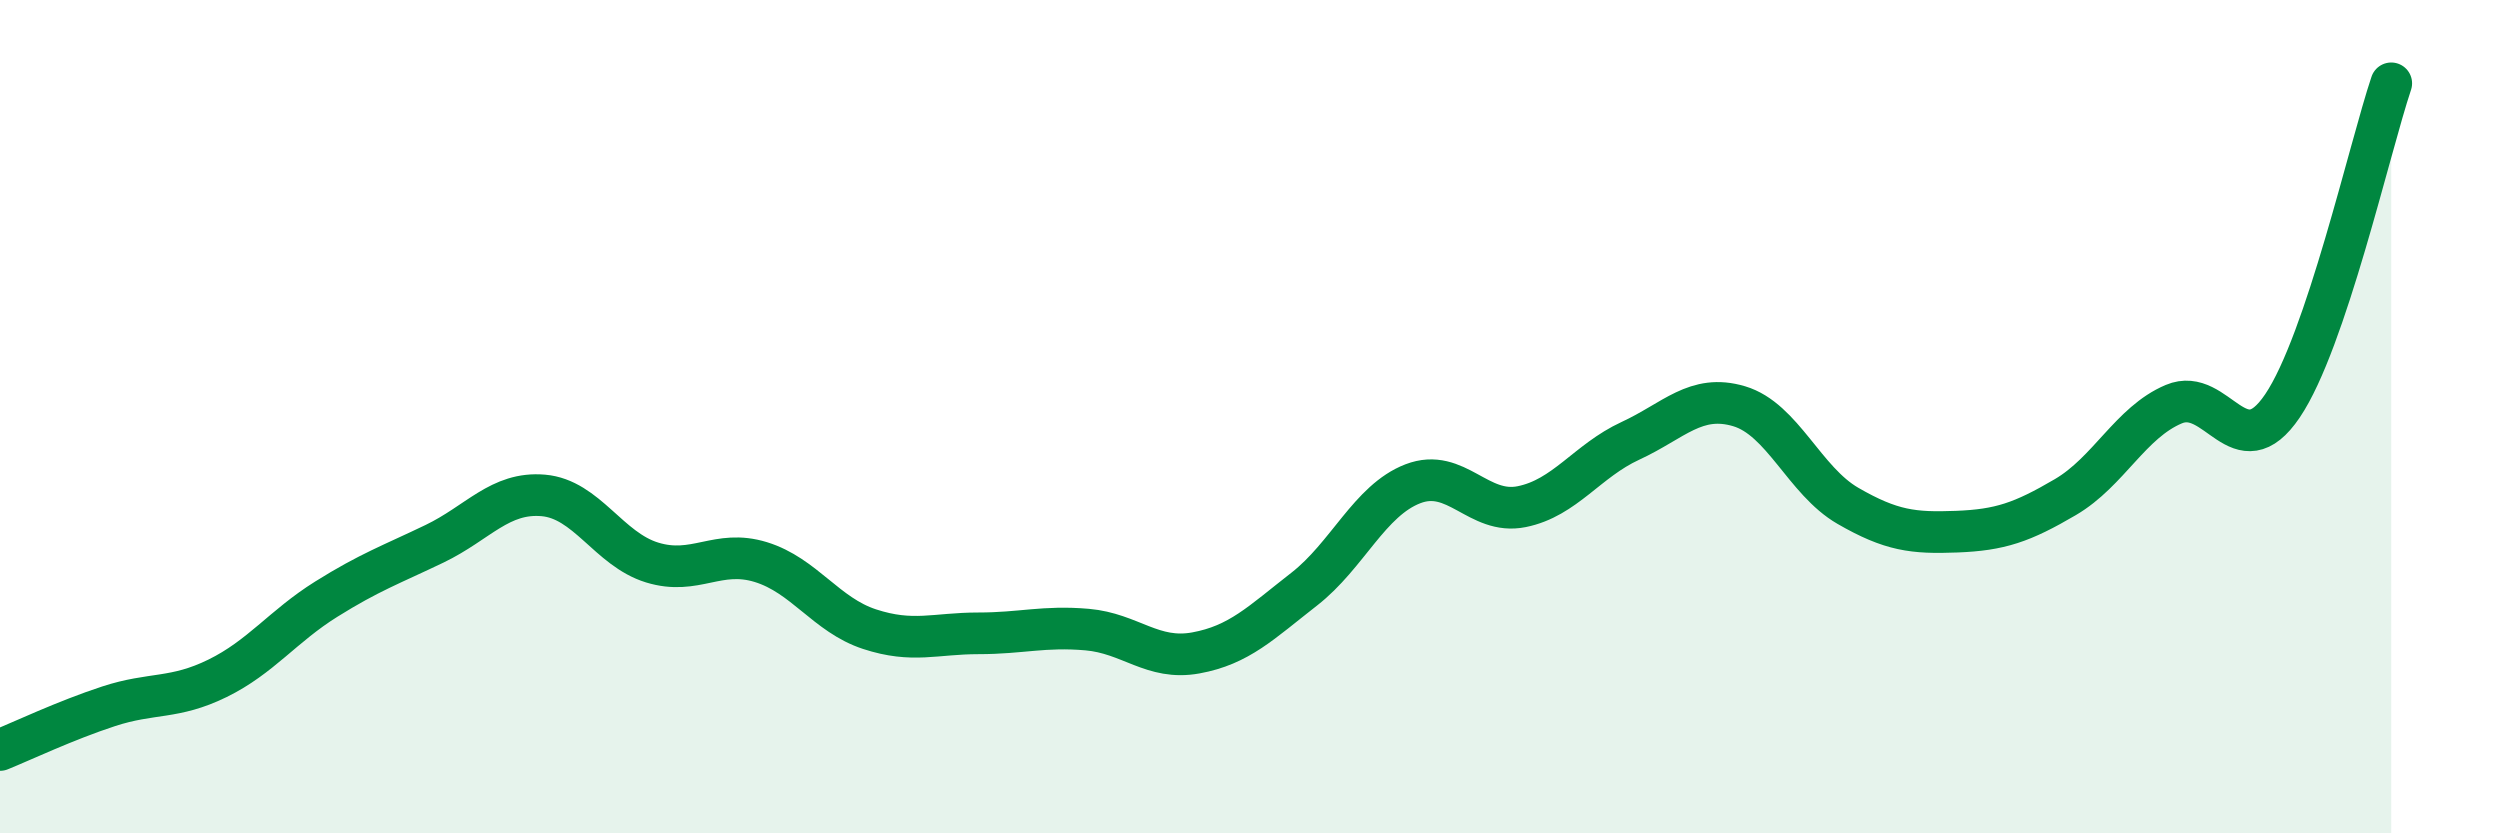
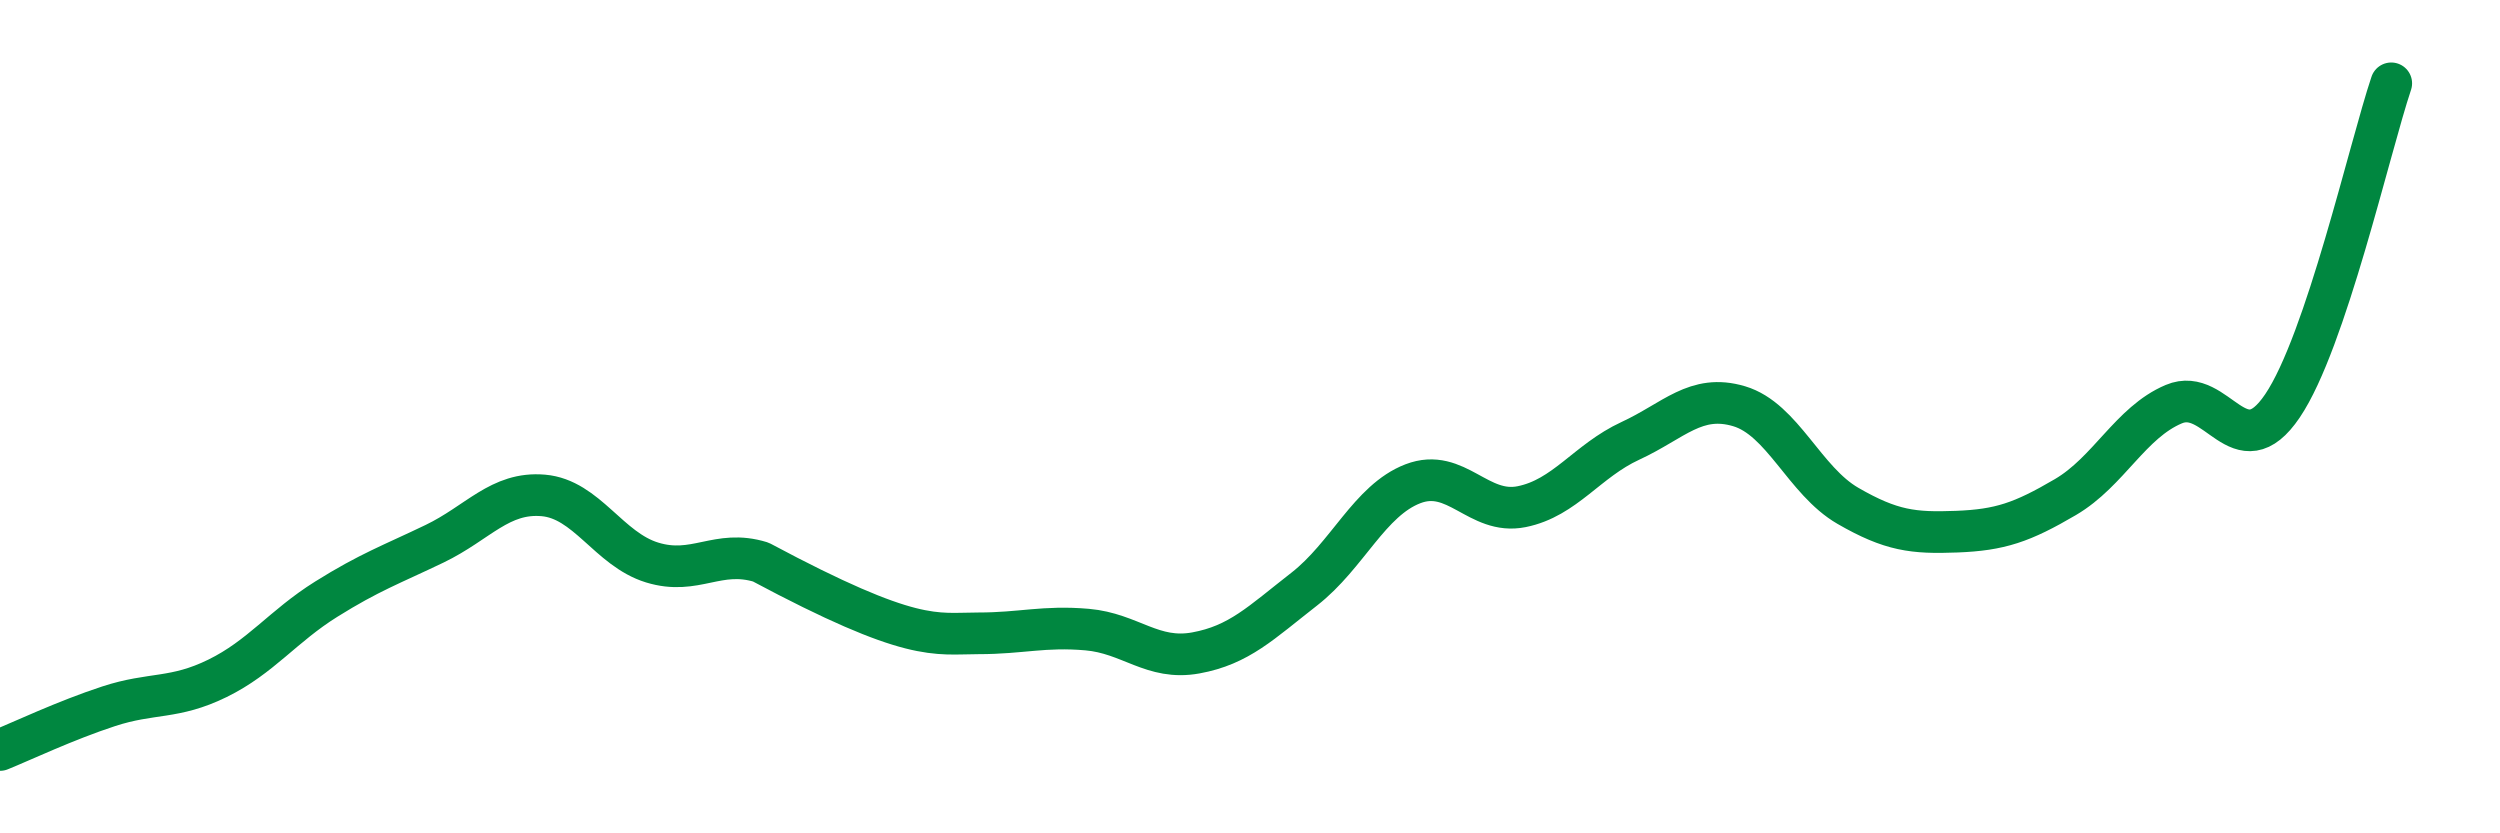
<svg xmlns="http://www.w3.org/2000/svg" width="60" height="20" viewBox="0 0 60 20">
-   <path d="M 0,18 C 0.52,17.79 1.57,17.29 2.61,16.95 C 3.65,16.61 4.18,16.79 5.22,16.28 C 6.26,15.77 6.79,15.03 7.83,14.38 C 8.87,13.73 9.39,13.55 10.43,13.05 C 11.47,12.55 12,11.8 13.04,11.89 C 14.08,11.98 14.61,13.18 15.65,13.5 C 16.69,13.82 17.22,13.17 18.26,13.49 C 19.3,13.81 19.83,14.76 20.87,15.1 C 21.91,15.44 22.44,15.2 23.48,15.2 C 24.52,15.2 25.05,15.02 26.09,15.11 C 27.13,15.2 27.66,15.86 28.7,15.67 C 29.74,15.48 30.26,14.95 31.3,14.14 C 32.34,13.33 32.87,12.01 33.91,11.61 C 34.95,11.21 35.48,12.37 36.52,12.16 C 37.56,11.95 38.09,11.06 39.13,10.58 C 40.17,10.1 40.7,9.44 41.74,9.75 C 42.78,10.06 43.31,11.54 44.35,12.14 C 45.39,12.74 45.92,12.8 46.96,12.76 C 48,12.72 48.53,12.54 49.57,11.93 C 50.61,11.32 51.13,10.14 52.17,9.7 C 53.21,9.26 53.74,11.28 54.78,9.74 C 55.82,8.2 56.87,3.55 57.39,2L57.39 20L0 20Z" fill="#008740" opacity="0.1" stroke-linecap="round" stroke-linejoin="round" />
-   <path d="M 0,18 C 0.52,17.79 1.57,17.29 2.61,16.95 C 3.65,16.61 4.18,16.79 5.22,16.28 C 6.26,15.77 6.79,15.03 7.83,14.38 C 8.87,13.73 9.39,13.55 10.43,13.05 C 11.47,12.55 12,11.8 13.04,11.89 C 14.08,11.98 14.61,13.18 15.65,13.5 C 16.69,13.82 17.22,13.17 18.26,13.49 C 19.3,13.81 19.83,14.76 20.87,15.1 C 21.91,15.44 22.44,15.2 23.48,15.2 C 24.52,15.2 25.05,15.02 26.09,15.11 C 27.13,15.2 27.66,15.86 28.7,15.67 C 29.74,15.48 30.26,14.95 31.3,14.14 C 32.34,13.33 32.87,12.01 33.91,11.61 C 34.95,11.21 35.48,12.37 36.52,12.16 C 37.56,11.95 38.09,11.06 39.13,10.58 C 40.17,10.1 40.7,9.44 41.74,9.75 C 42.78,10.06 43.31,11.54 44.35,12.14 C 45.39,12.74 45.92,12.8 46.96,12.76 C 48,12.72 48.53,12.54 49.57,11.93 C 50.61,11.32 51.13,10.14 52.17,9.7 C 53.21,9.26 53.74,11.28 54.78,9.74 C 55.82,8.2 56.87,3.55 57.39,2" stroke="#008740" stroke-width="1" fill="none" stroke-linecap="round" stroke-linejoin="round" />
+   <path d="M 0,18 C 0.52,17.79 1.57,17.29 2.61,16.95 C 3.65,16.61 4.18,16.79 5.22,16.28 C 6.26,15.77 6.79,15.03 7.83,14.38 C 8.87,13.73 9.39,13.55 10.43,13.05 C 11.47,12.55 12,11.8 13.04,11.89 C 14.08,11.98 14.61,13.18 15.65,13.5 C 16.69,13.82 17.22,13.17 18.26,13.49 C 21.91,15.44 22.44,15.2 23.48,15.2 C 24.52,15.2 25.05,15.02 26.09,15.11 C 27.13,15.2 27.66,15.86 28.7,15.67 C 29.74,15.48 30.26,14.95 31.3,14.14 C 32.34,13.33 32.87,12.01 33.91,11.61 C 34.95,11.21 35.48,12.37 36.52,12.16 C 37.56,11.95 38.09,11.06 39.13,10.58 C 40.17,10.1 40.7,9.44 41.74,9.75 C 42.78,10.06 43.31,11.54 44.35,12.14 C 45.39,12.74 45.92,12.8 46.96,12.76 C 48,12.72 48.53,12.54 49.57,11.93 C 50.61,11.32 51.13,10.14 52.17,9.7 C 53.21,9.26 53.74,11.28 54.78,9.74 C 55.82,8.2 56.87,3.55 57.39,2" stroke="#008740" stroke-width="1" fill="none" stroke-linecap="round" stroke-linejoin="round" />
</svg>